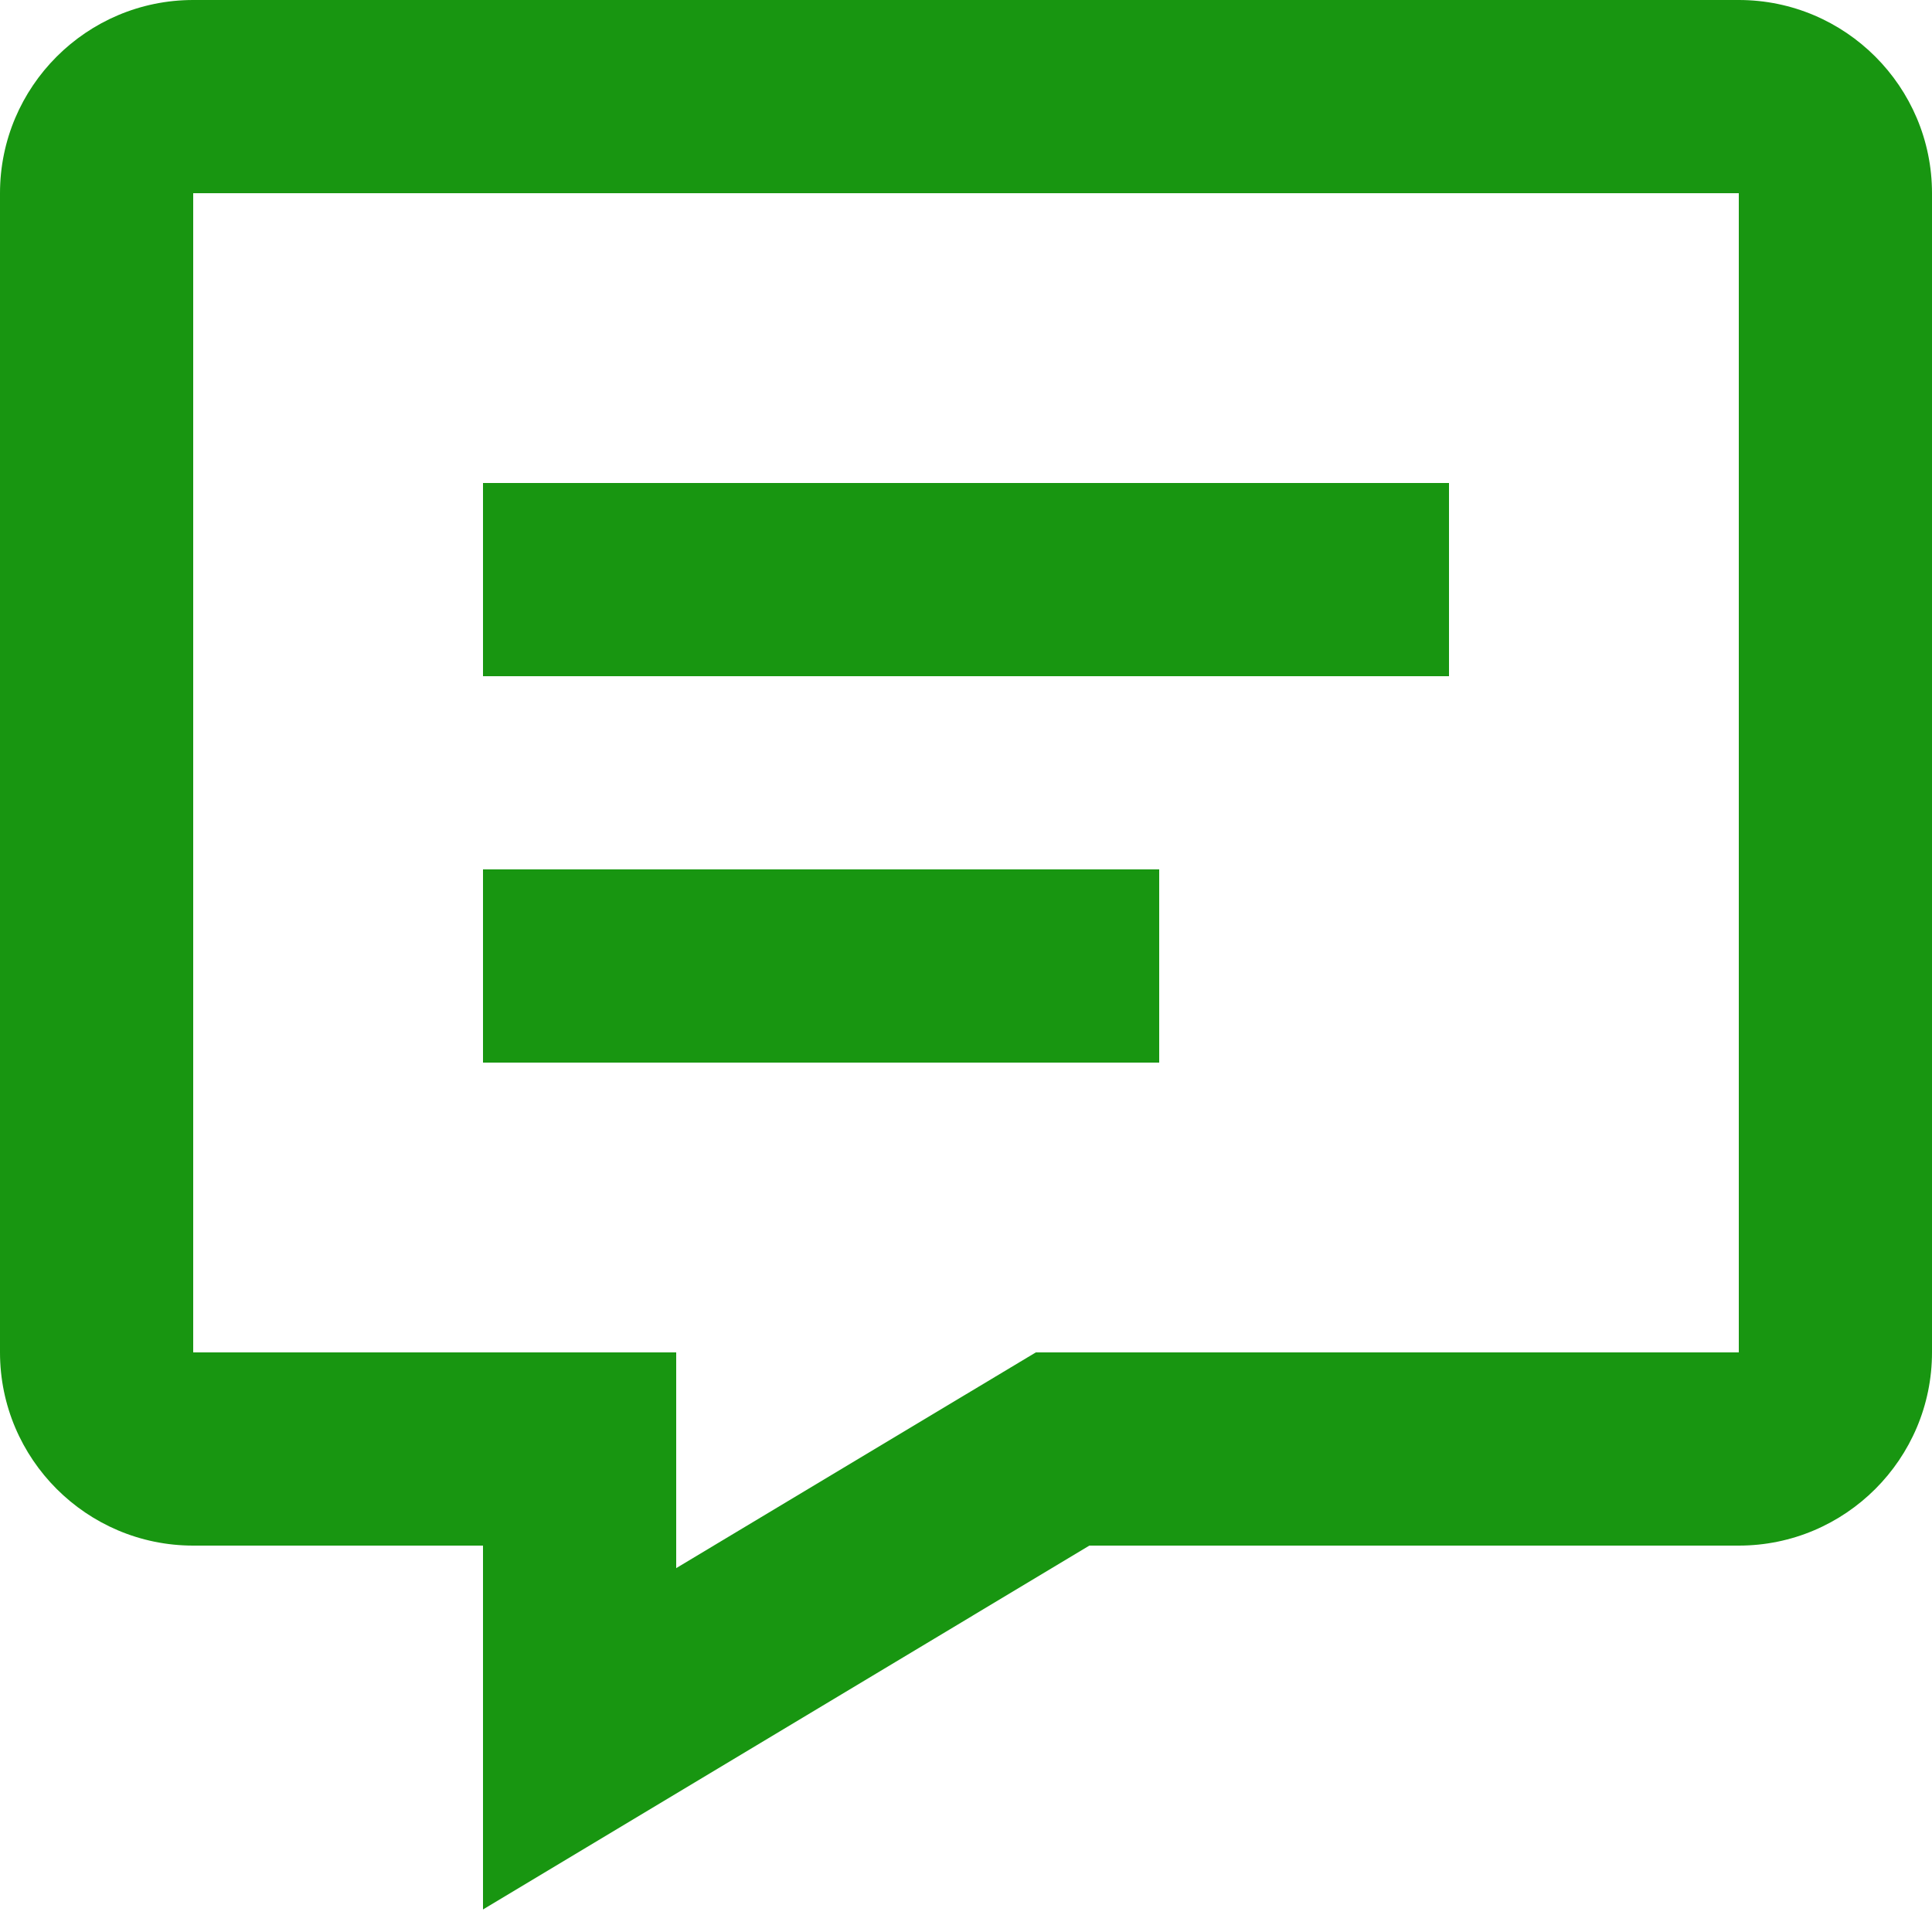
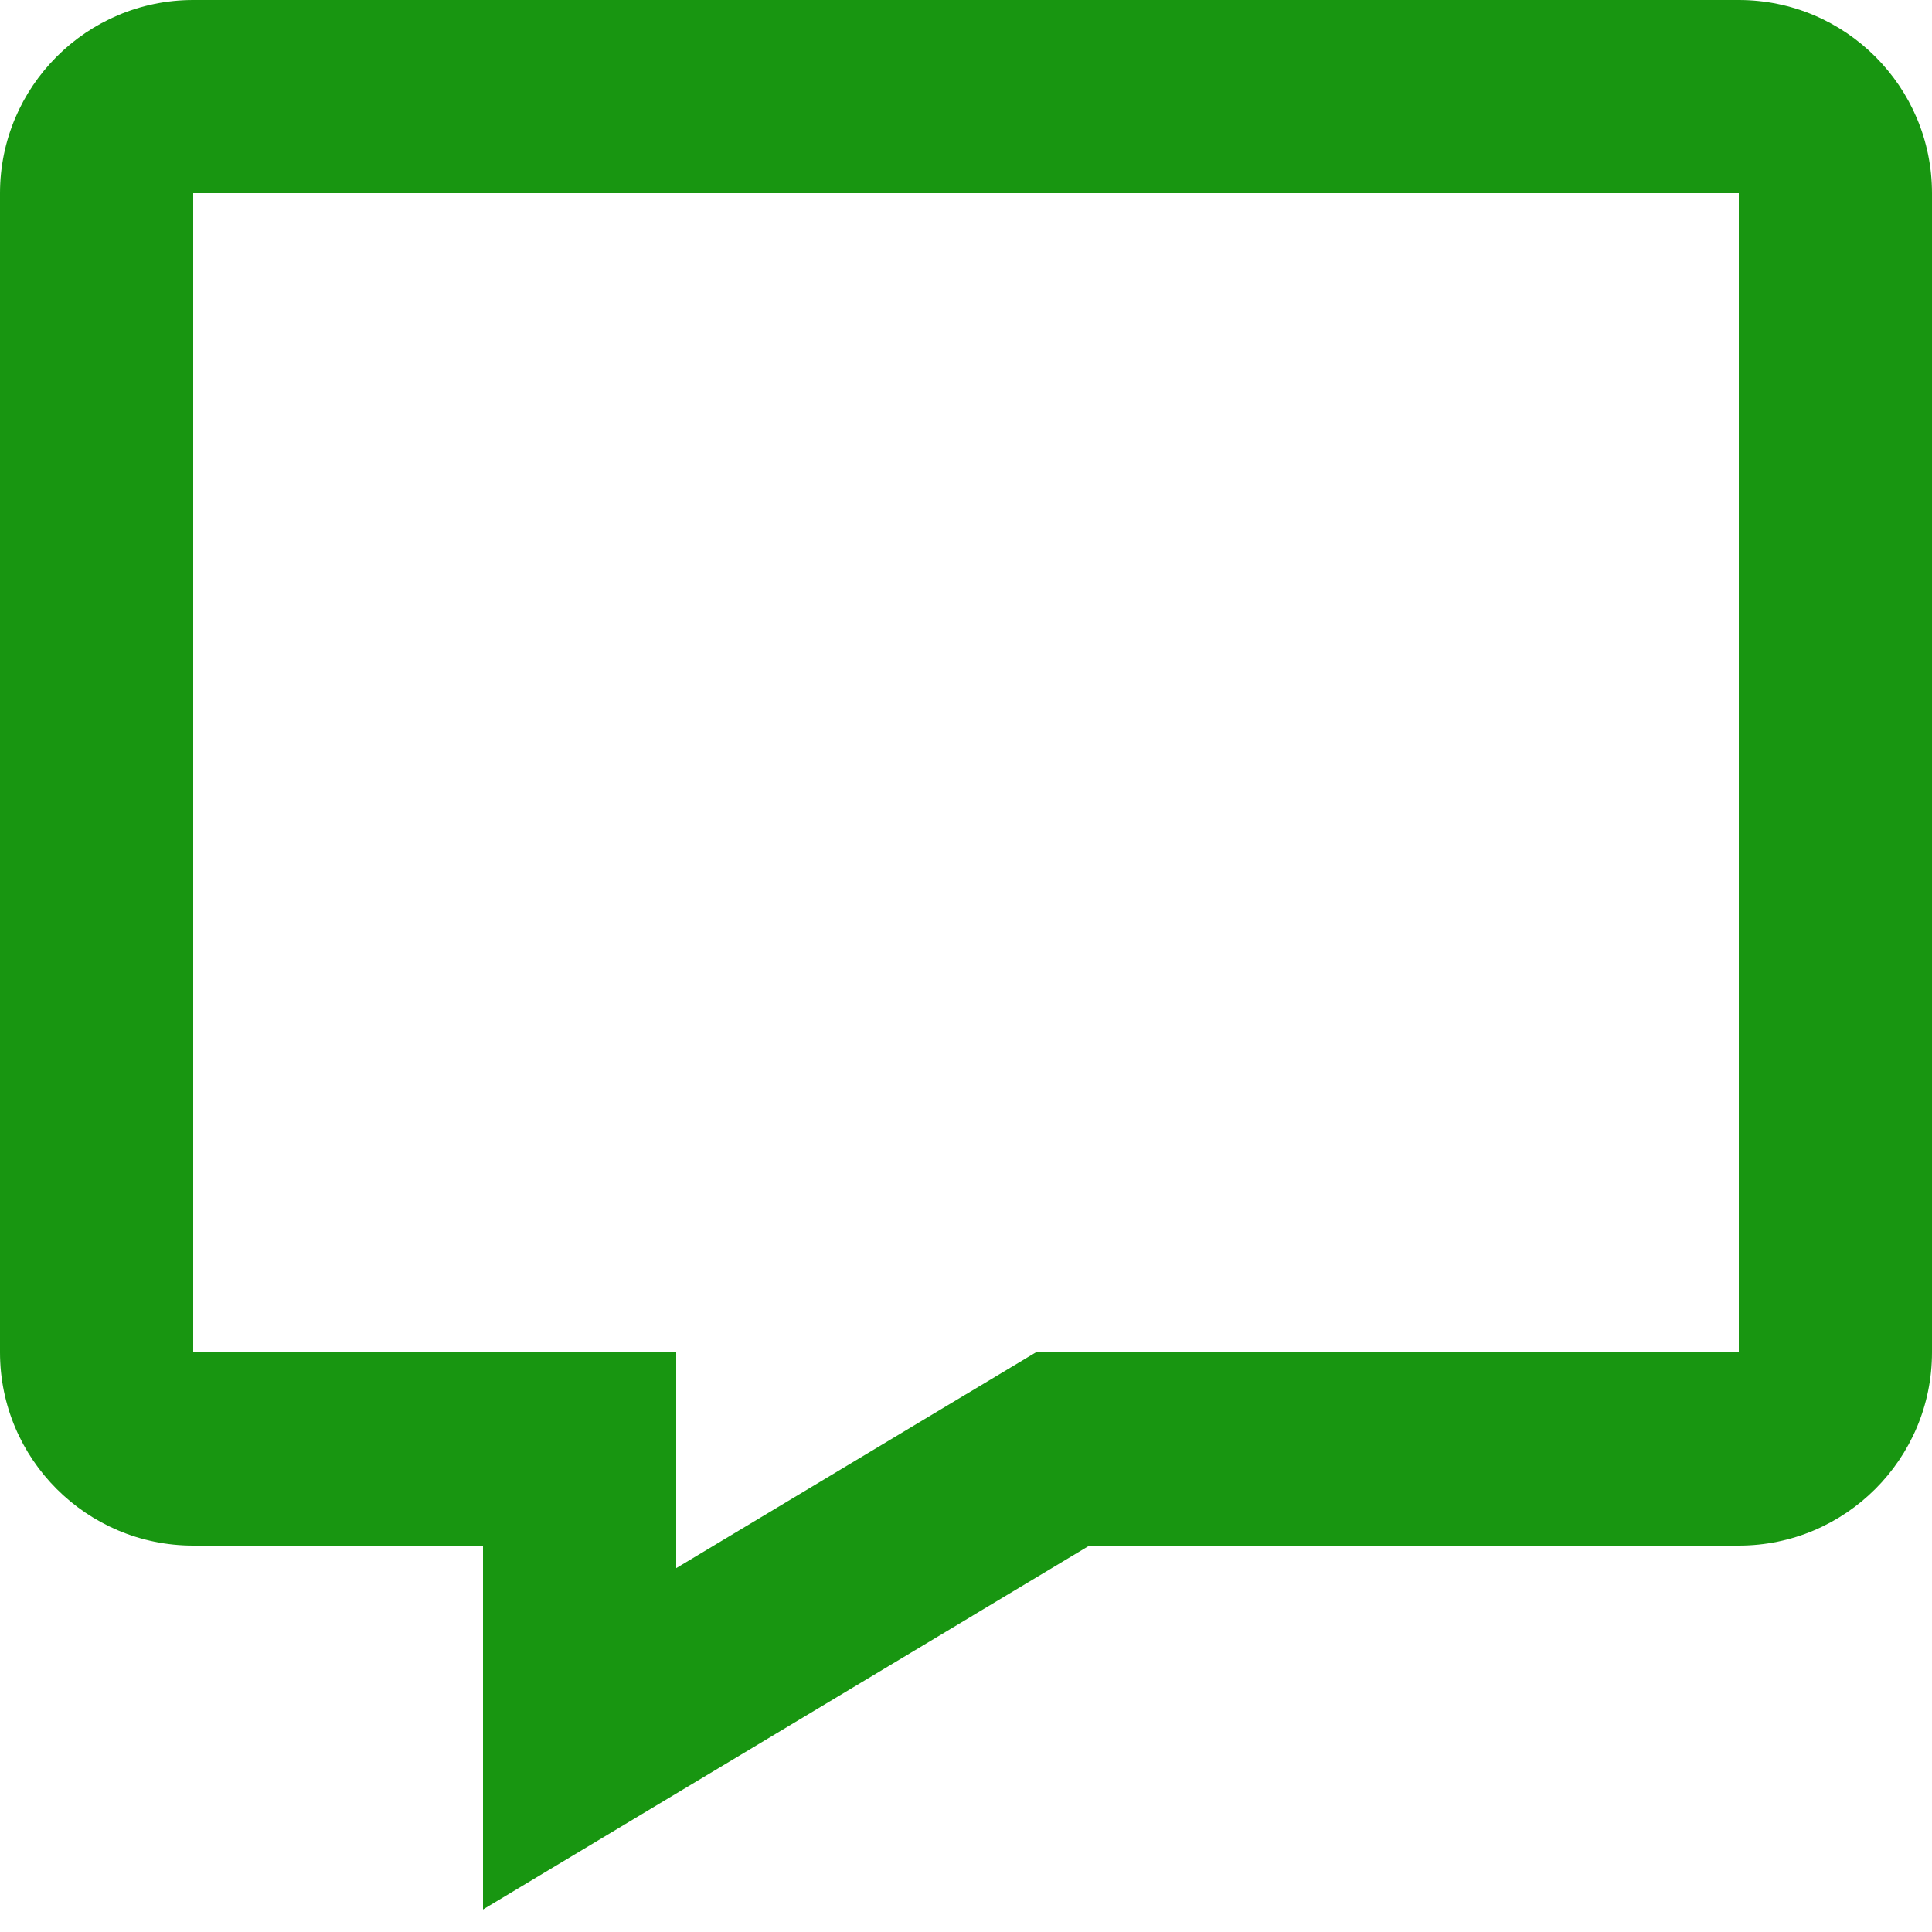
<svg xmlns="http://www.w3.org/2000/svg" width="35" height="35" viewBox="0 0 35 35" fill="none">
  <path d="M31.5 0H3.5C1.57 0 0 1.57 0 3.5V24.5C0 26.43 1.57 28 3.5 28H8.75V34.592L19.735 28H31.5C33.43 28 35 26.43 35 24.5V3.5C35 1.57 33.43 0 31.5 0ZM31.5 24.5H18.765L12.25 28.408V24.5H3.5V3.5H31.5V24.5Z" fill="#189611" />
-   <path d="M8.75 8.75H26.25V12.25H8.75V8.75ZM8.75 15.75H21V19.25H8.75V15.75Z" fill="#189611" />
</svg>